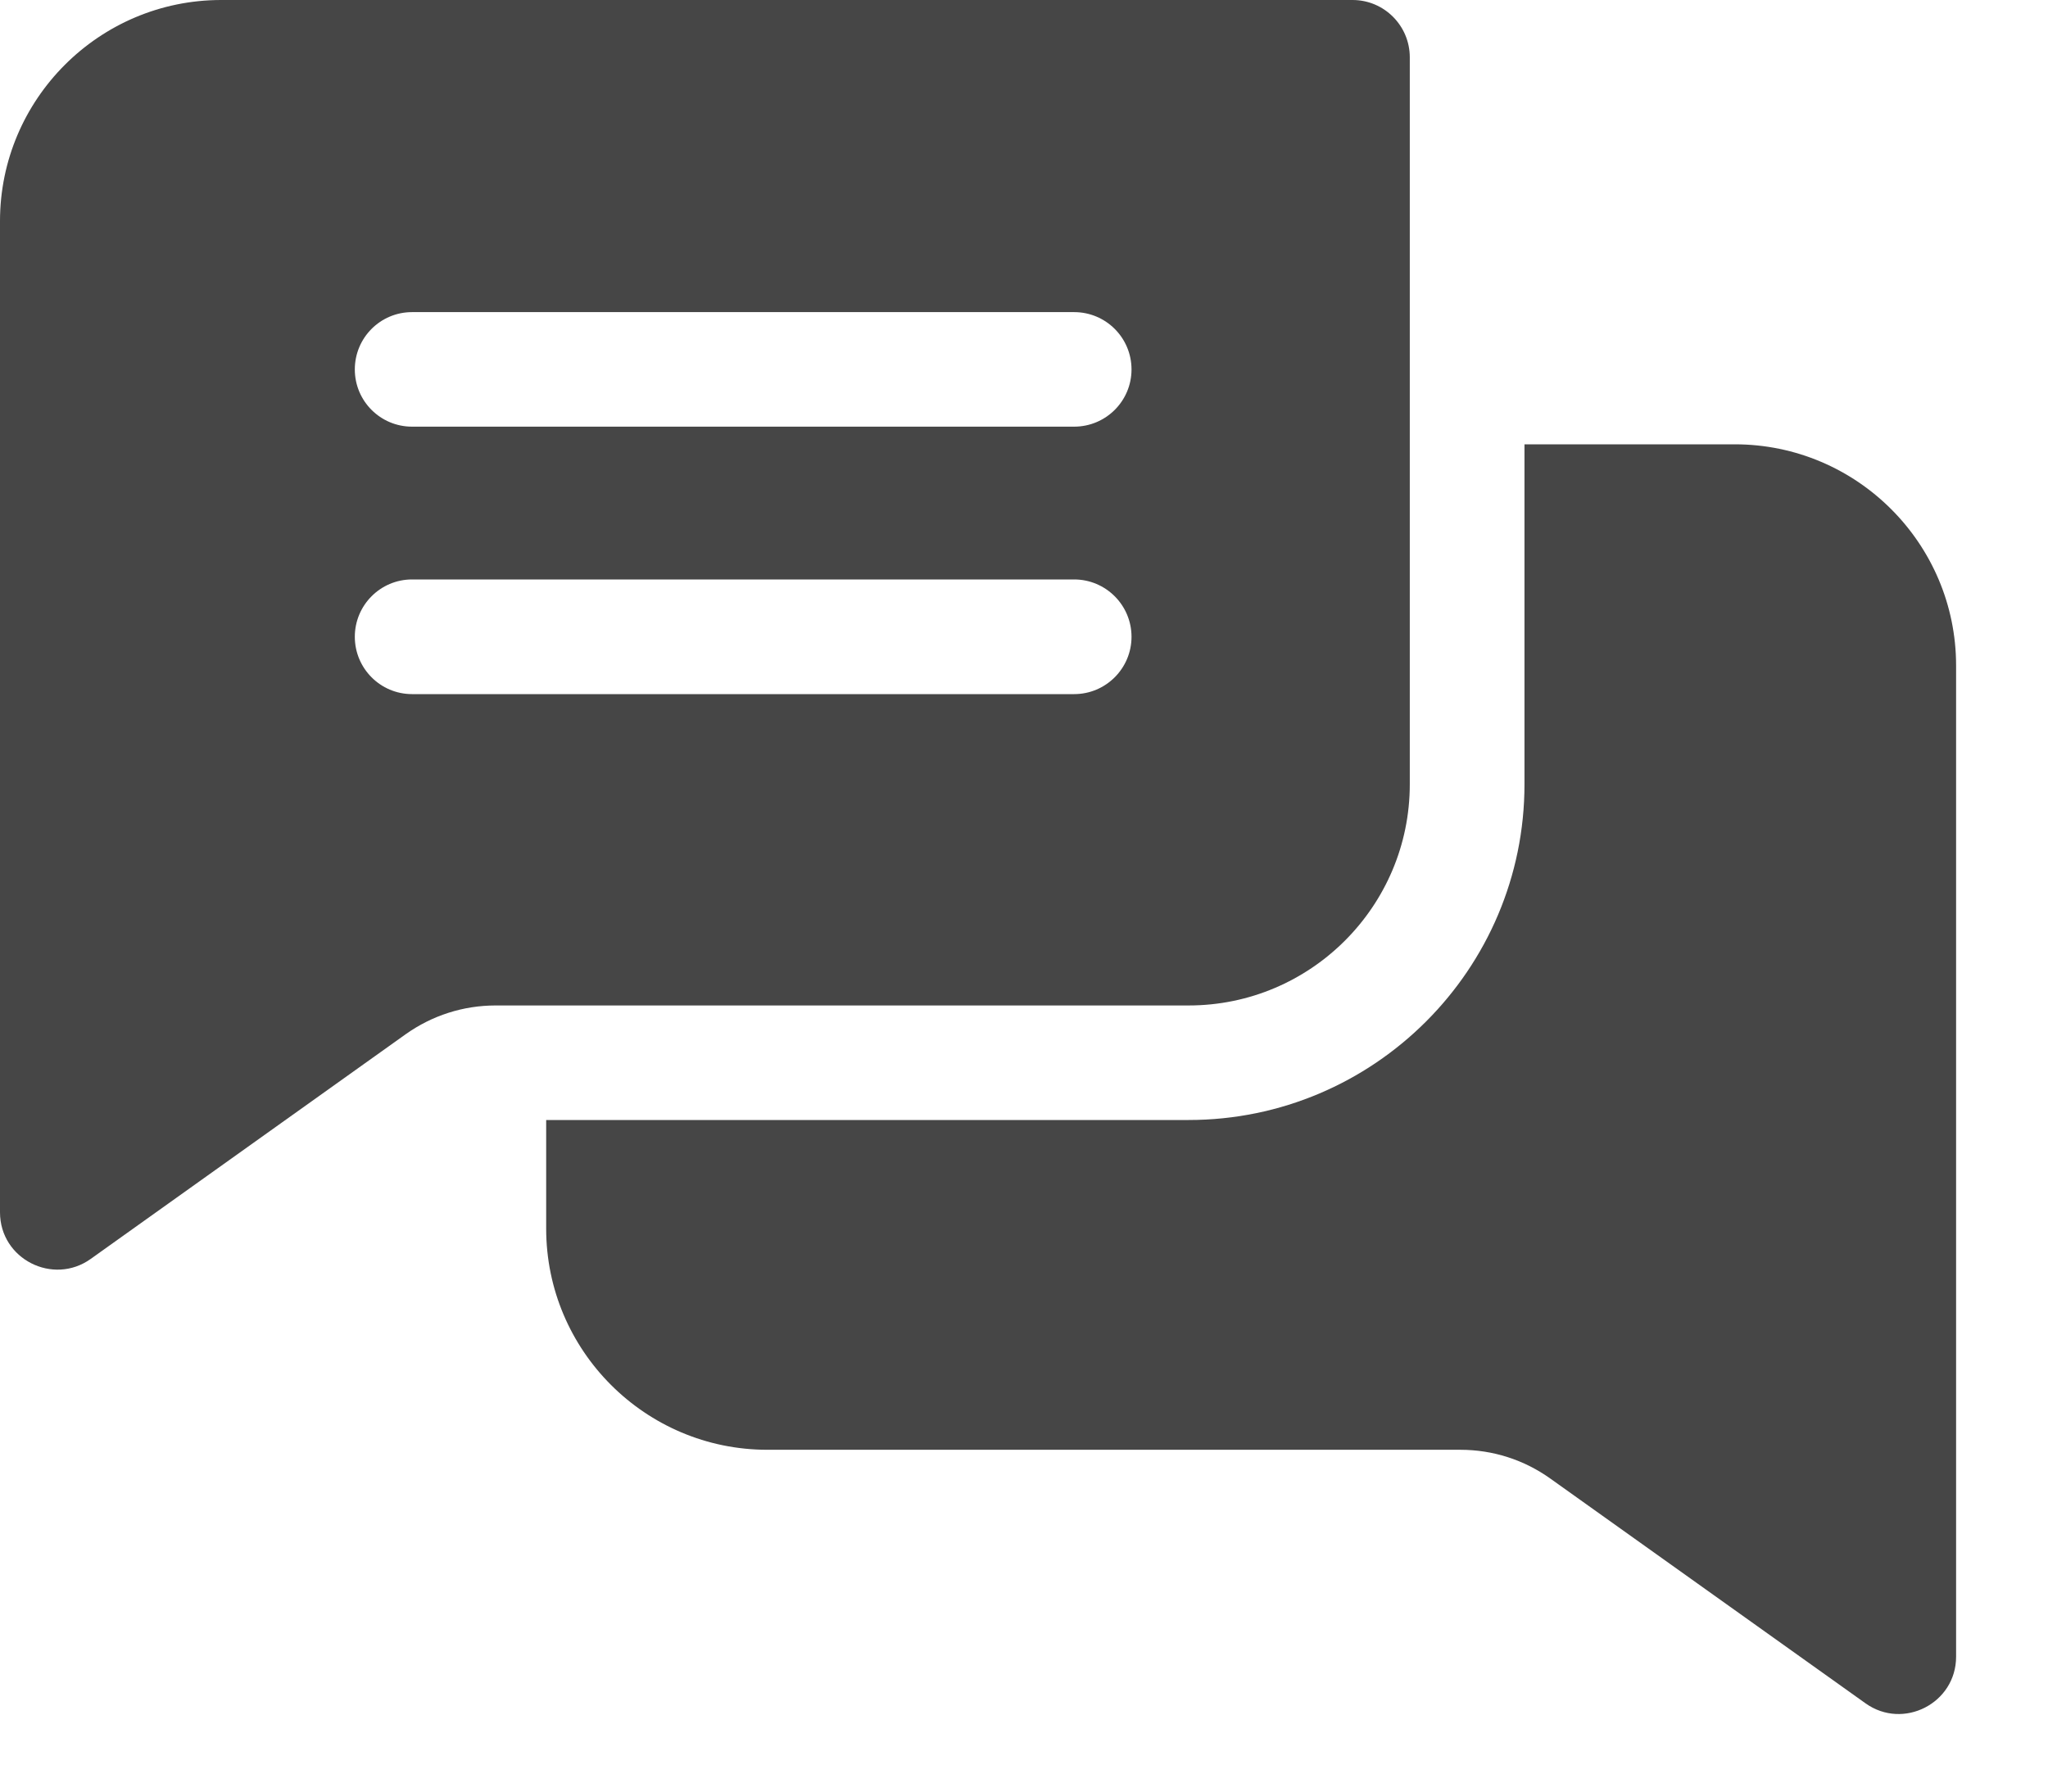
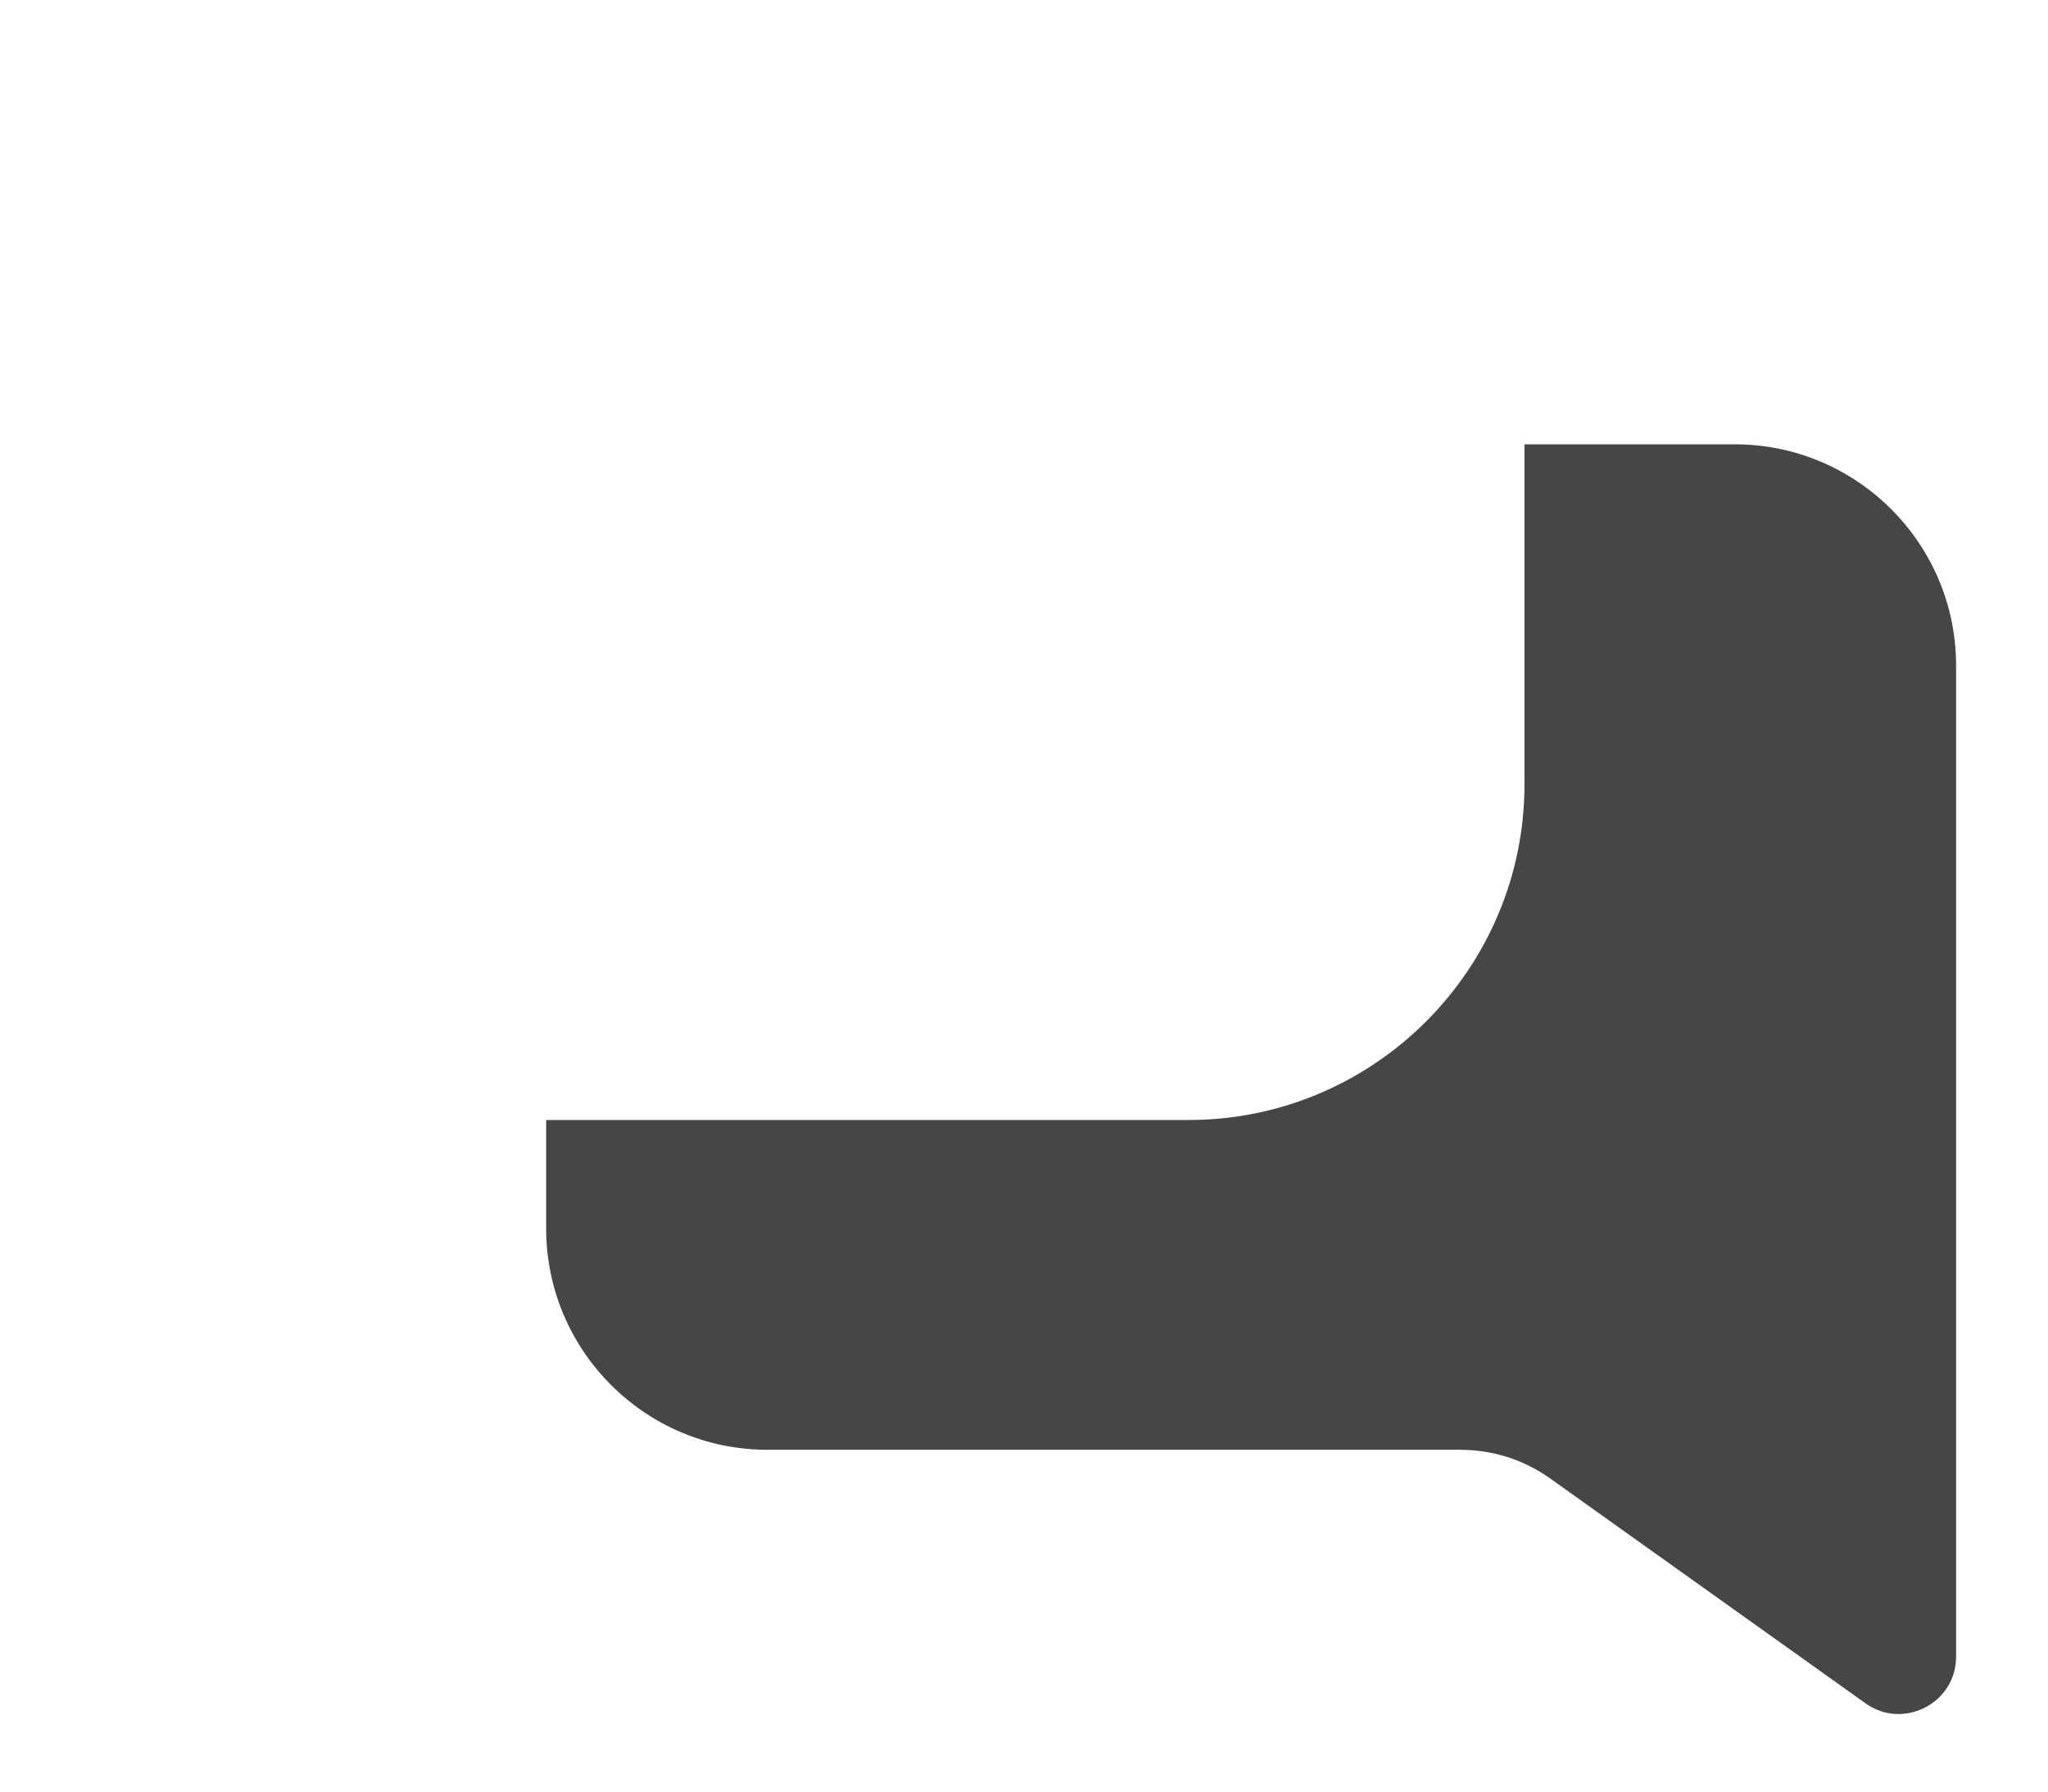
<svg xmlns="http://www.w3.org/2000/svg" width="16" height="14" viewBox="0 0 16 14" fill="none">
  <g id="Group">
-     <path id="Vector" d="M10.567 0H1.728C0.775 0 0 0.775 0 1.728V9.473C0 9.84 0.415 10.047 0.708 9.838L3.169 8.082C3.376 7.935 3.619 7.857 3.872 7.857H9.286C10.239 7.857 11.014 7.082 11.014 6.129V0.448C11.014 0.201 10.814 0 10.567 0ZM8.392 5.424H3.219C2.972 5.424 2.772 5.223 2.772 4.976C2.772 4.729 2.972 4.528 3.219 4.528H8.392C8.639 4.528 8.84 4.729 8.84 4.976C8.84 5.223 8.639 5.424 8.392 5.424ZM8.392 3.334H3.219C2.972 3.334 2.772 3.134 2.772 2.887C2.772 2.639 2.972 2.439 3.219 2.439H8.392C8.639 2.439 8.84 2.639 8.84 2.887C8.84 3.134 8.639 3.334 8.392 3.334Z" fill="#464646" />
    <path id="Vector_2" d="M15.282 5.201V12.946C15.282 13.31 14.869 13.521 14.574 13.31L12.112 11.554C11.906 11.407 11.663 11.329 11.409 11.329H5.995C5.042 11.329 4.267 10.554 4.267 9.601V8.752H9.286C10.733 8.752 11.91 7.575 11.91 6.129V3.472H13.553C14.507 3.472 15.282 4.248 15.282 5.201Z" fill="#464646" />
  </g>
</svg>